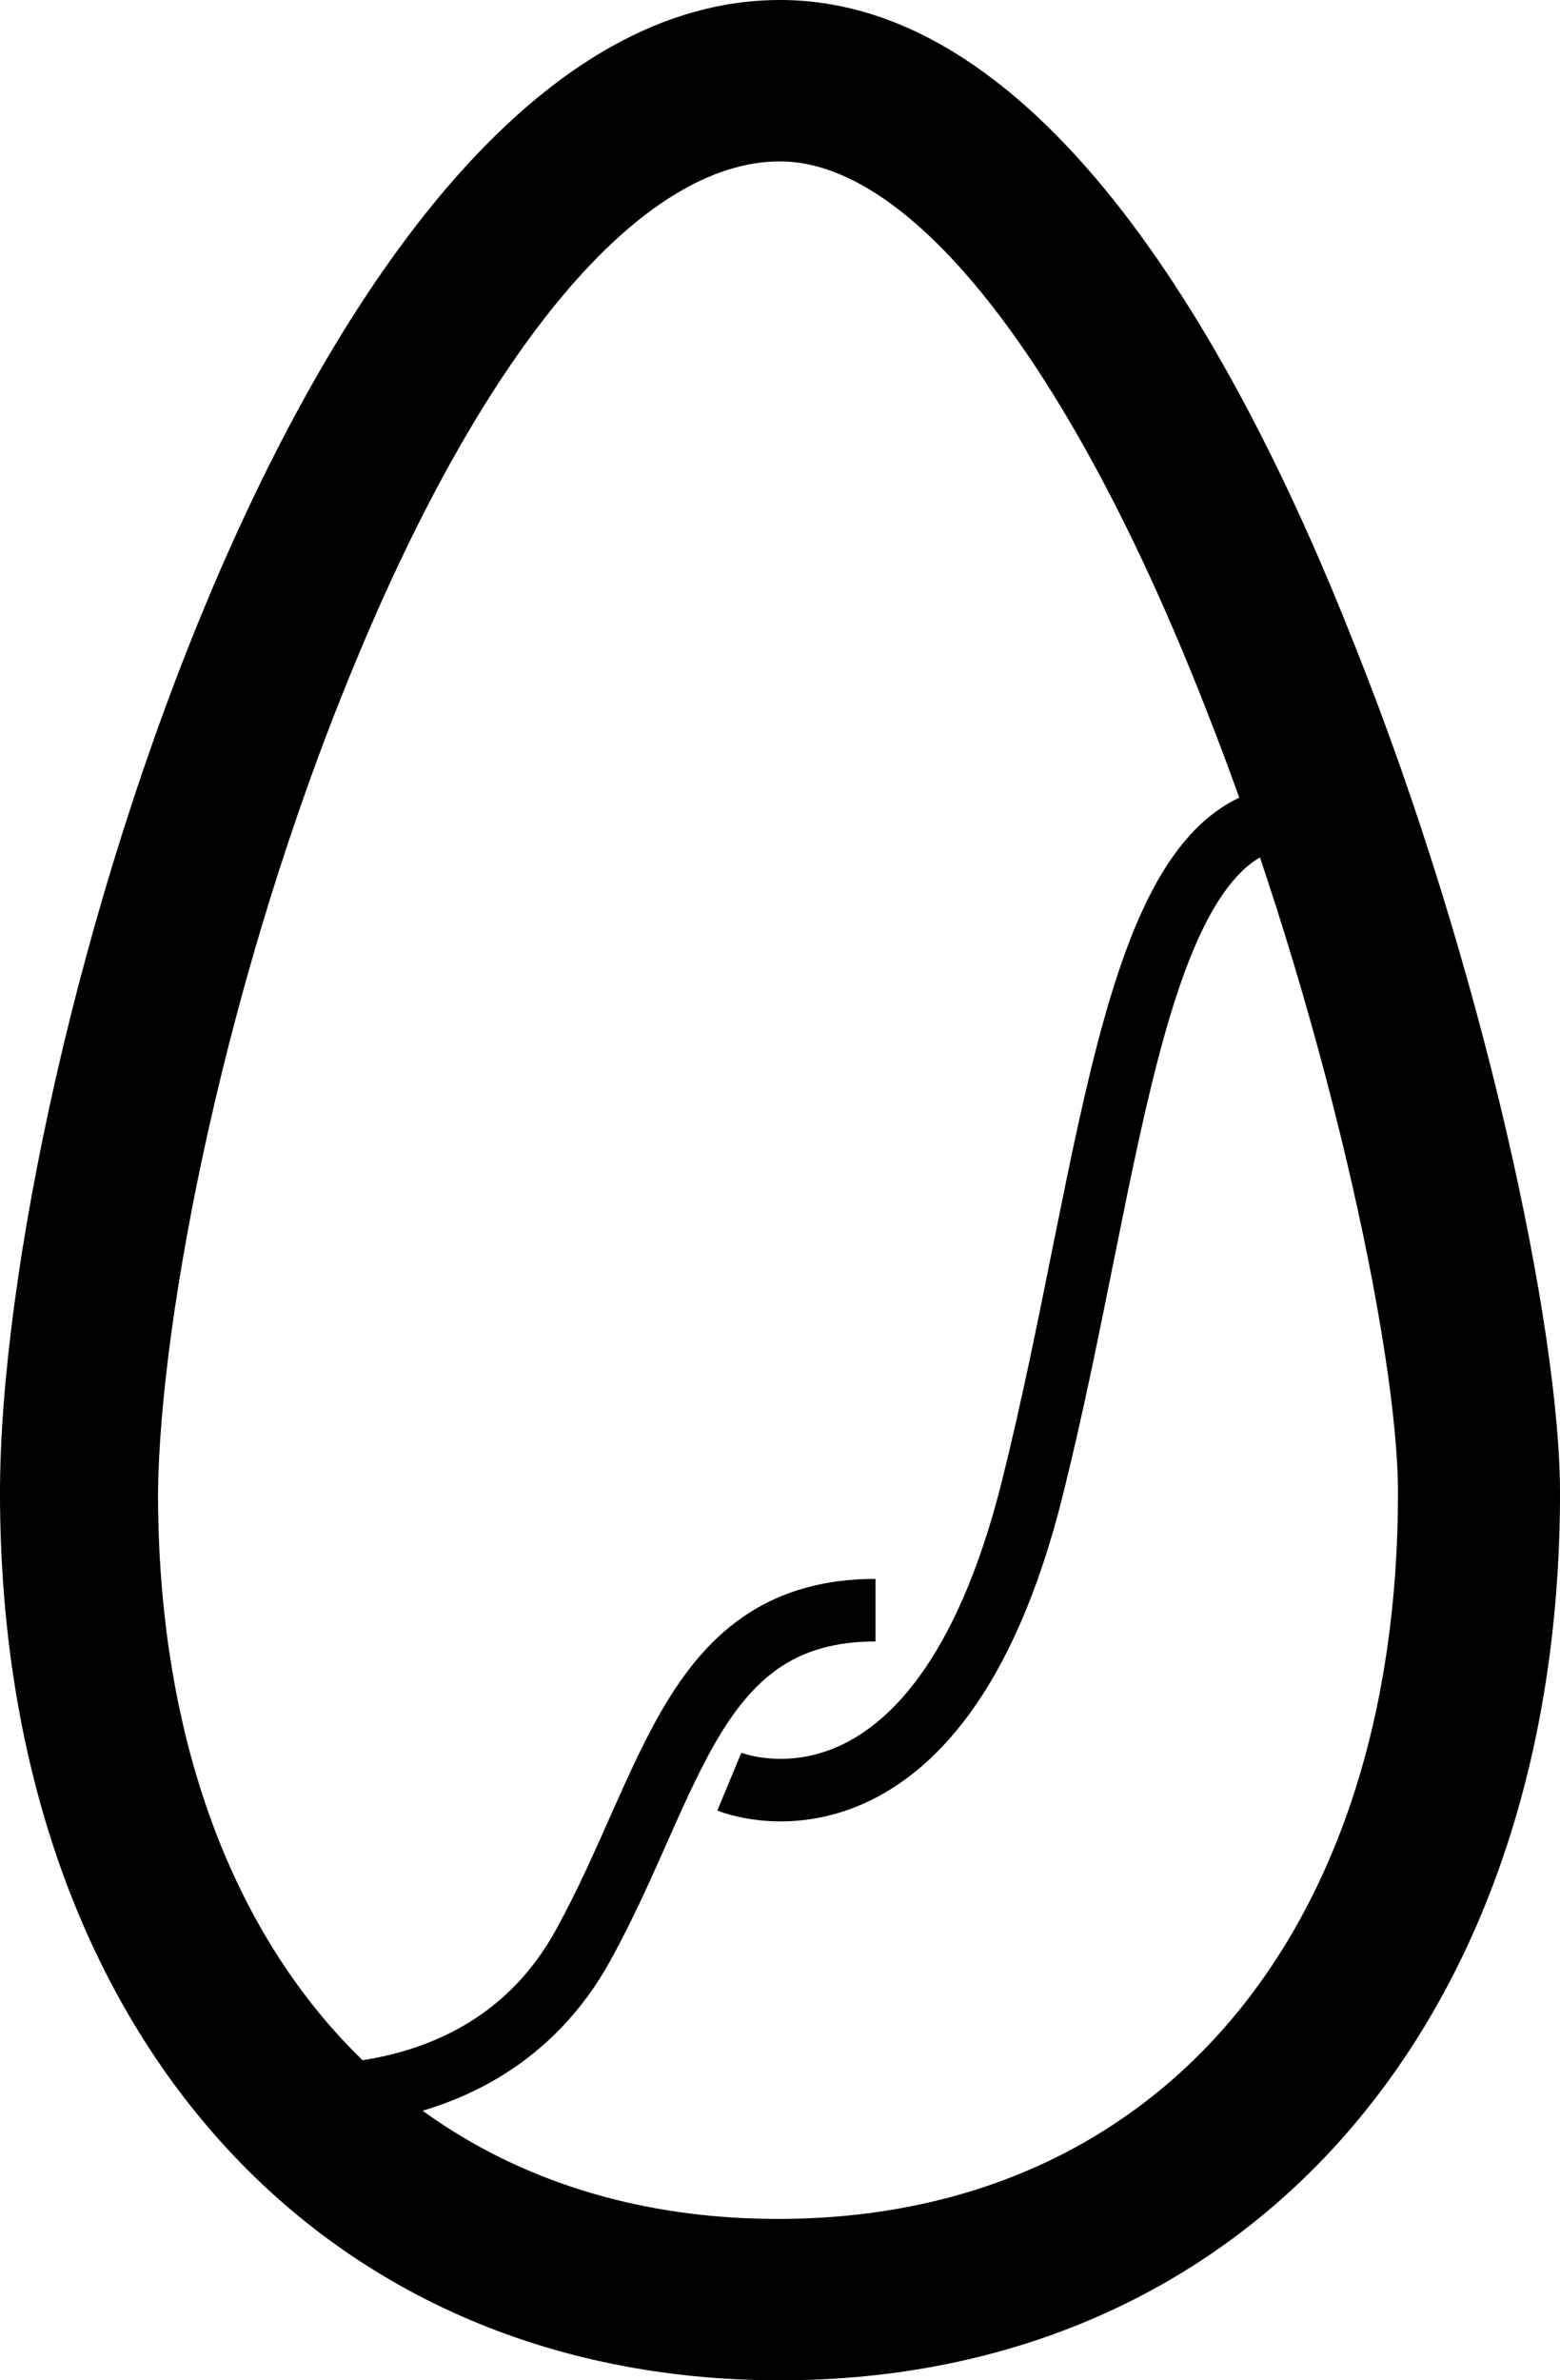
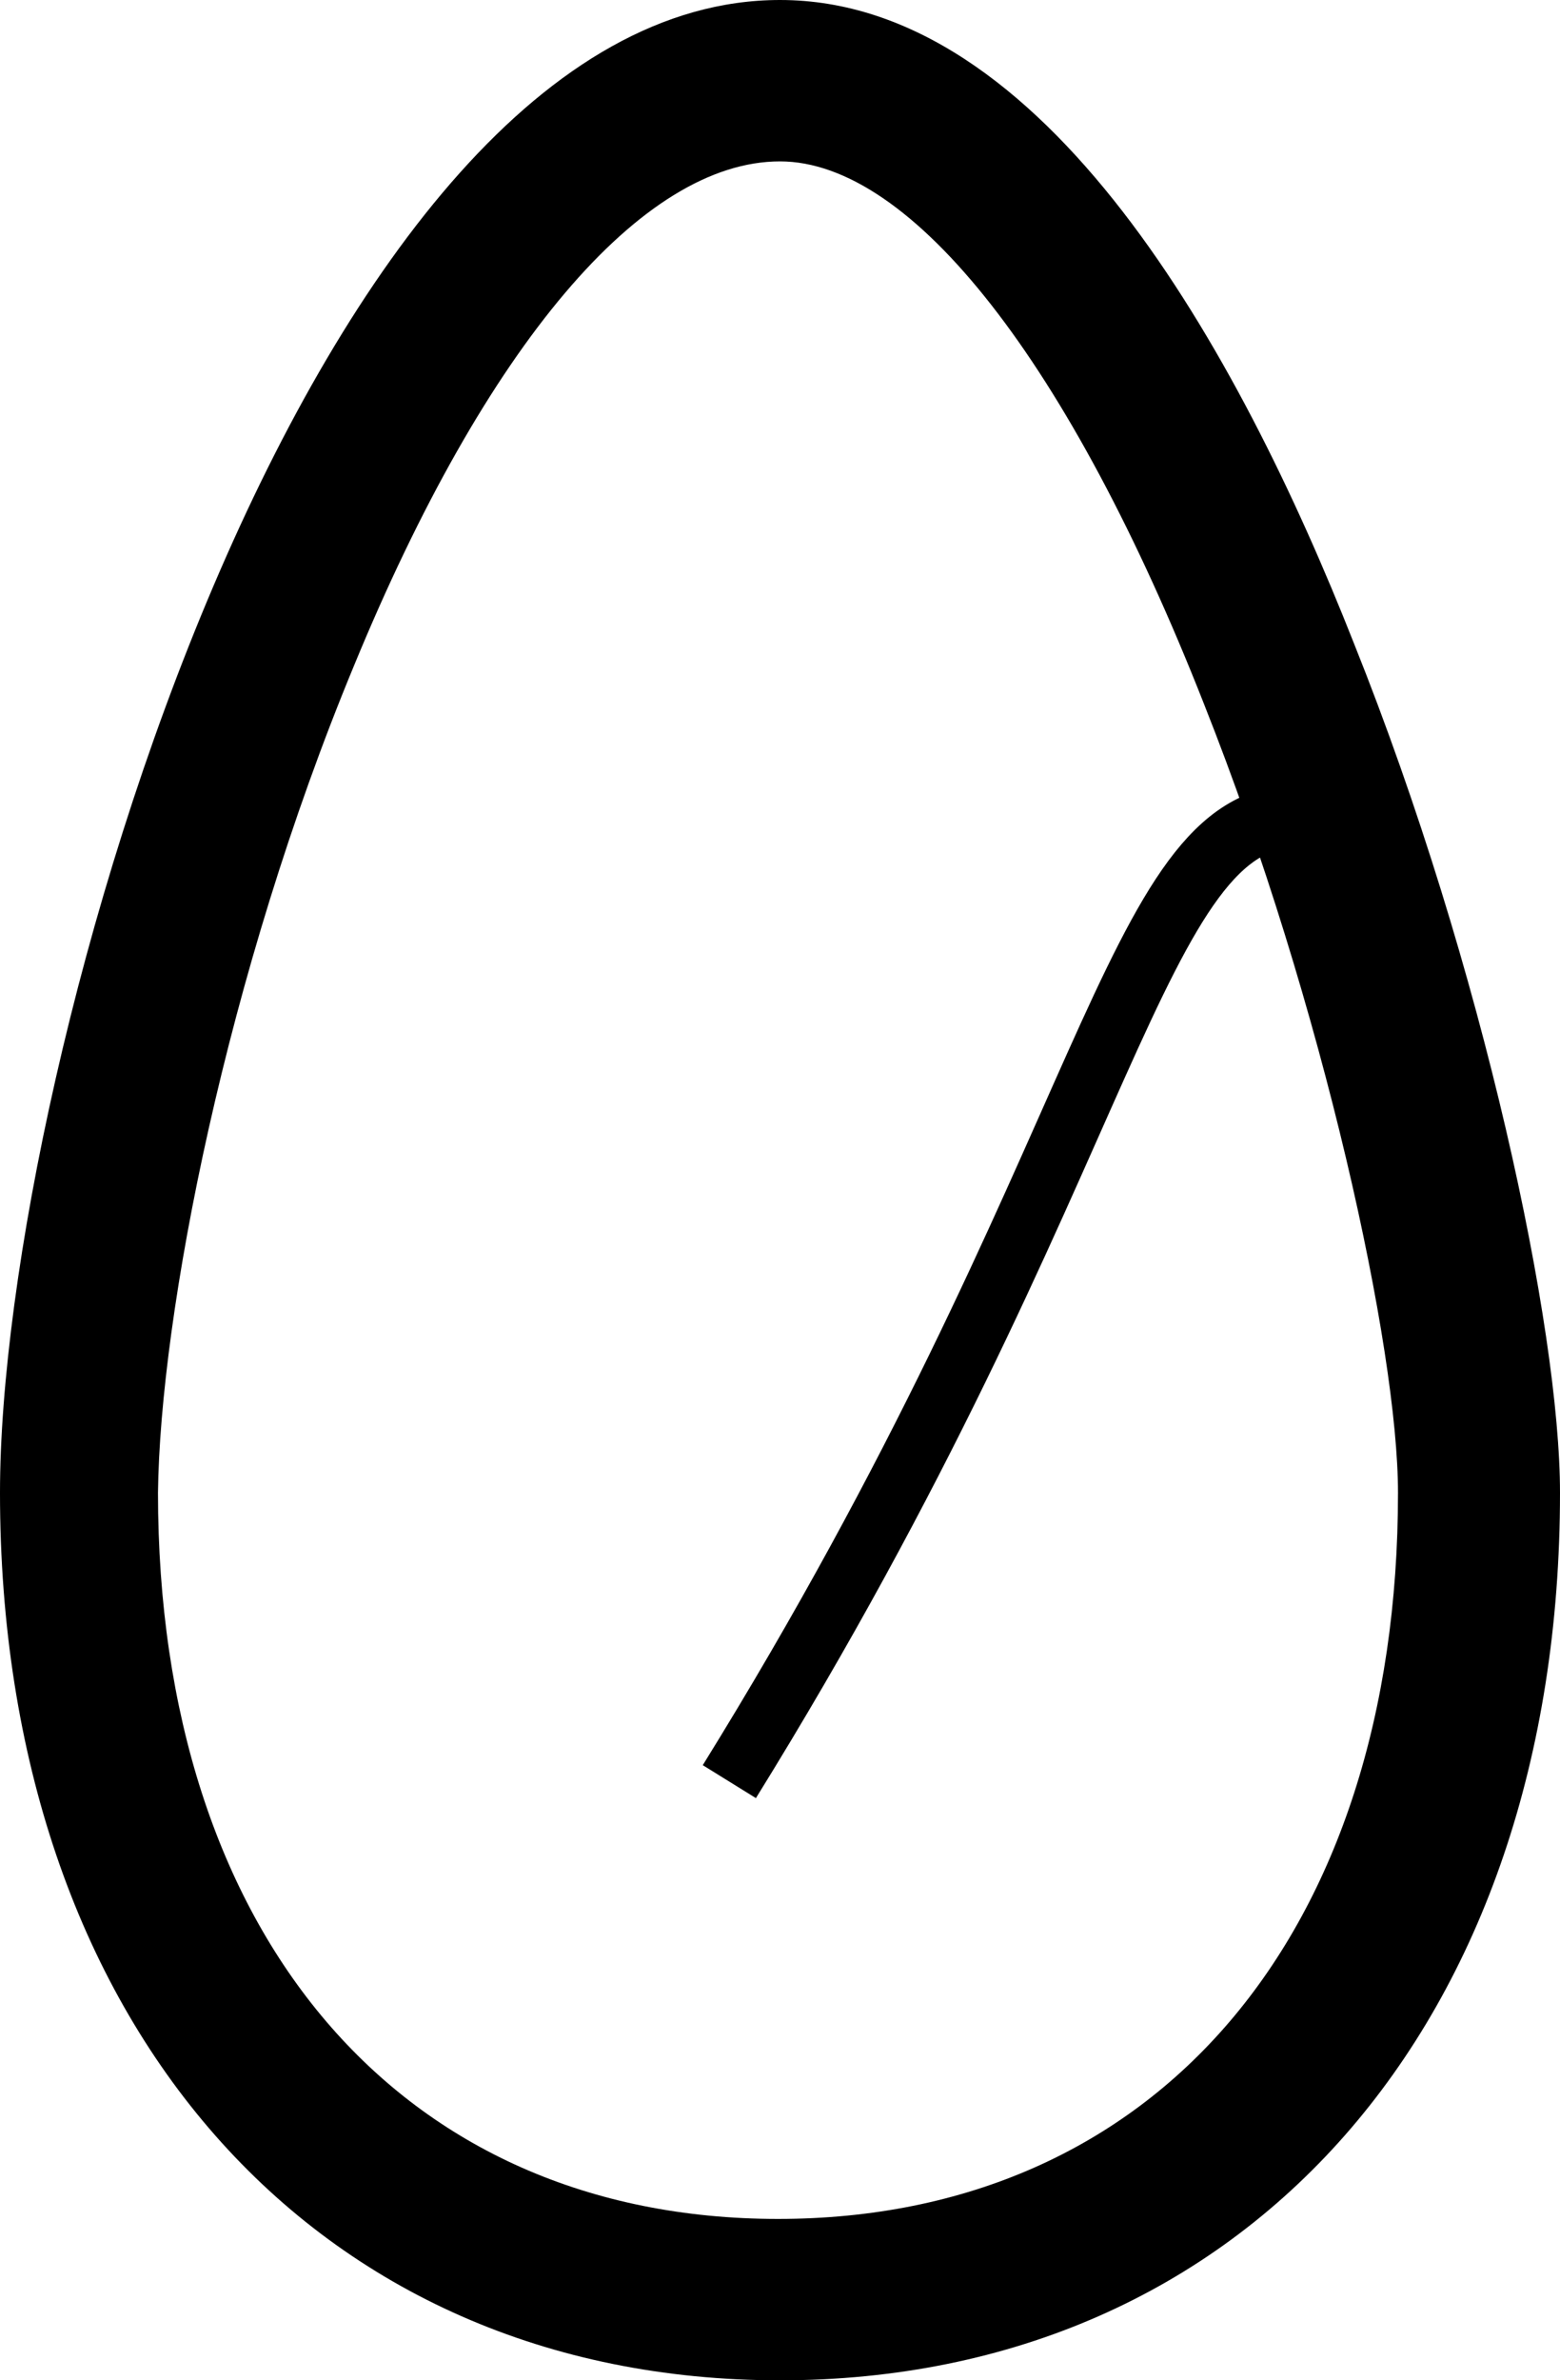
<svg xmlns="http://www.w3.org/2000/svg" width="40px" height="61px" viewBox="0 0 40 61" version="1.1">
  <title>white copy</title>
  <g id="Page-1" stroke="none" stroke-width="1" fill="none" fill-rule="evenodd">
    <g id="white-copy">
-       <path d="M18.701,45.658 C18.701,45.658 24.037,47.877 26.471,38.138 C28.571,29.729 29.031,20.91 33.291,20.91" id="line-2-copy-2" stroke="#000000" stroke-width="1.603" />
-       <path d="M6.416,53.598 C6.416,53.598 12.279,54.704 14.953,49.85 C17.262,45.659 17.767,41.264 22.448,41.264" id="line-1-copy-2" stroke="#000000" stroke-width="1.603" />
+       <path d="M18.701,45.658 C28.571,29.729 29.031,20.91 33.291,20.91" id="line-2-copy-2" stroke="#000000" stroke-width="1.603" />
      <path d="M20,61 C31.949,61 40,51.85 40,38.254 C40,34.067 38.051,24.814 34.718,16.491 C31.744,8.943 26.769,0 20,0 C7.949,0 0,27.243 0,38.254 C0,51.85 8.051,61 20,61 Z M9.077,17.059 C12.462,8.84 16.462,4.136 20,4.136 C23.385,4.136 27.436,9.305 30.872,18.042 C33.949,25.796 35.846,34.584 35.846,38.254 C35.846,49.575 29.641,56.864 19.949,56.864 C10.256,56.864 4.051,49.575 4.051,38.254 C4.103,33.705 5.795,24.969 9.077,17.059 L9.077,17.059 Z" id="Shape" fill="#000000" fill-rule="nonzero" />
    </g>
  </g>
</svg>